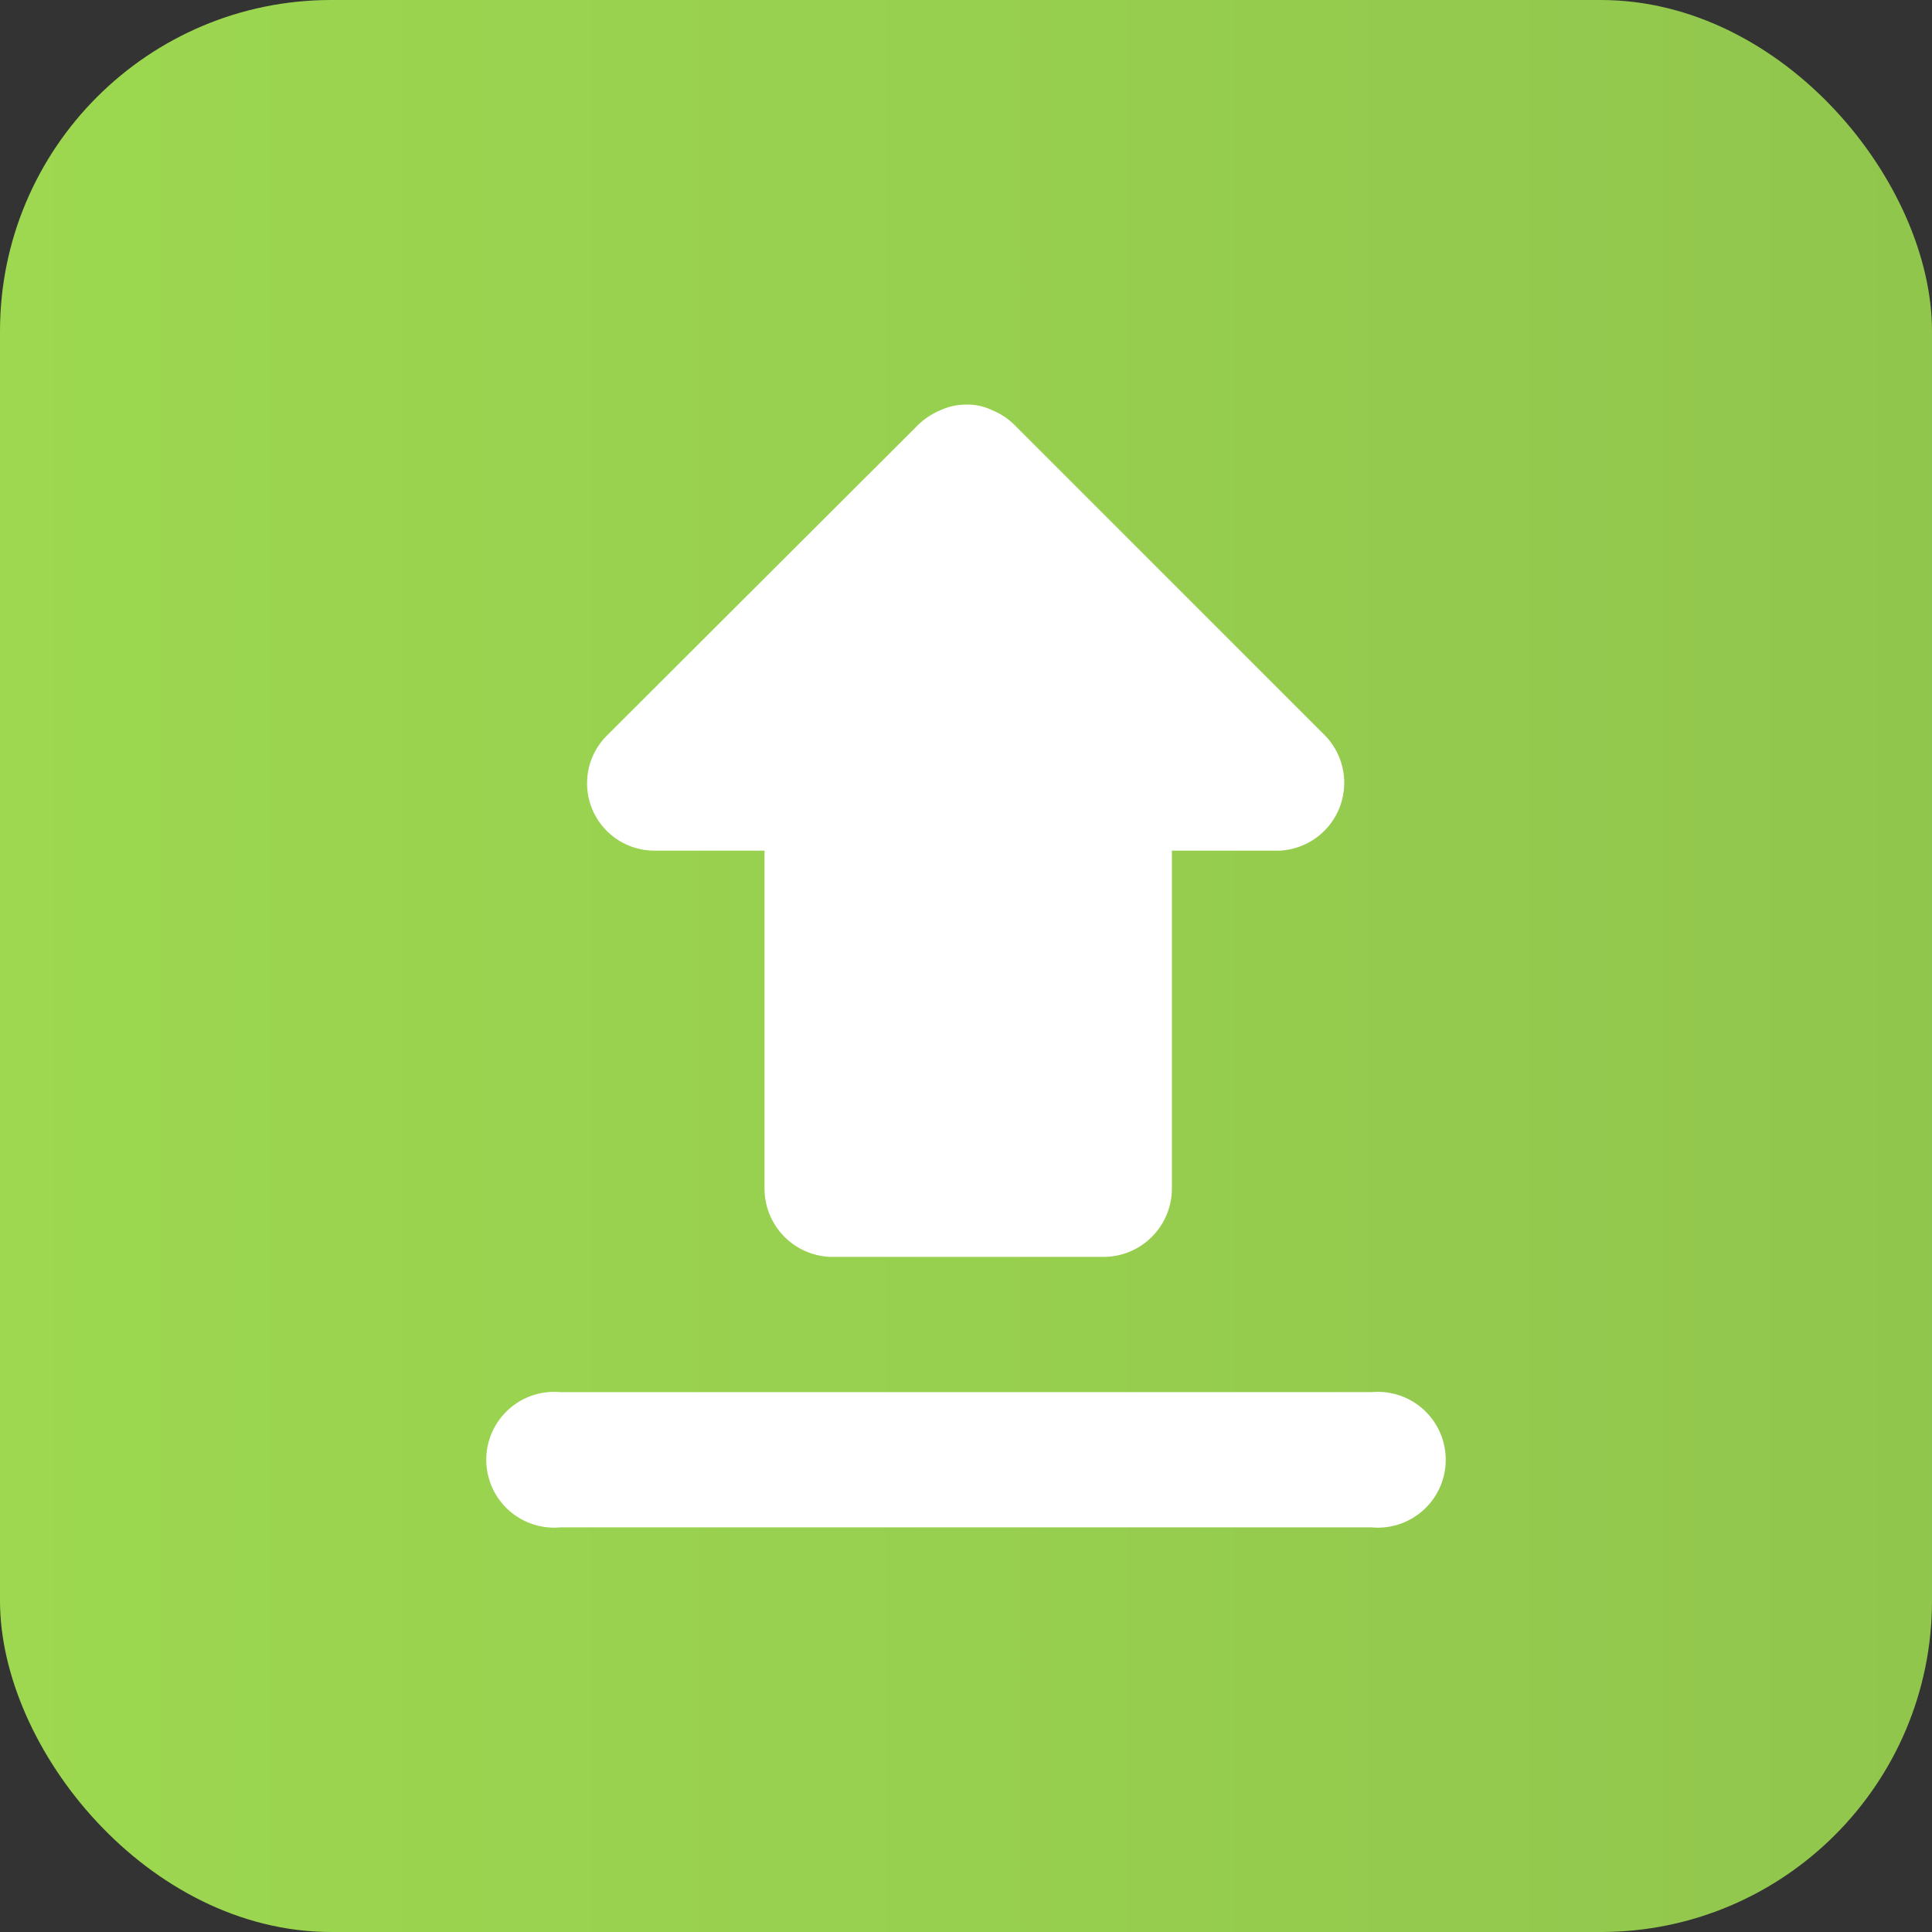
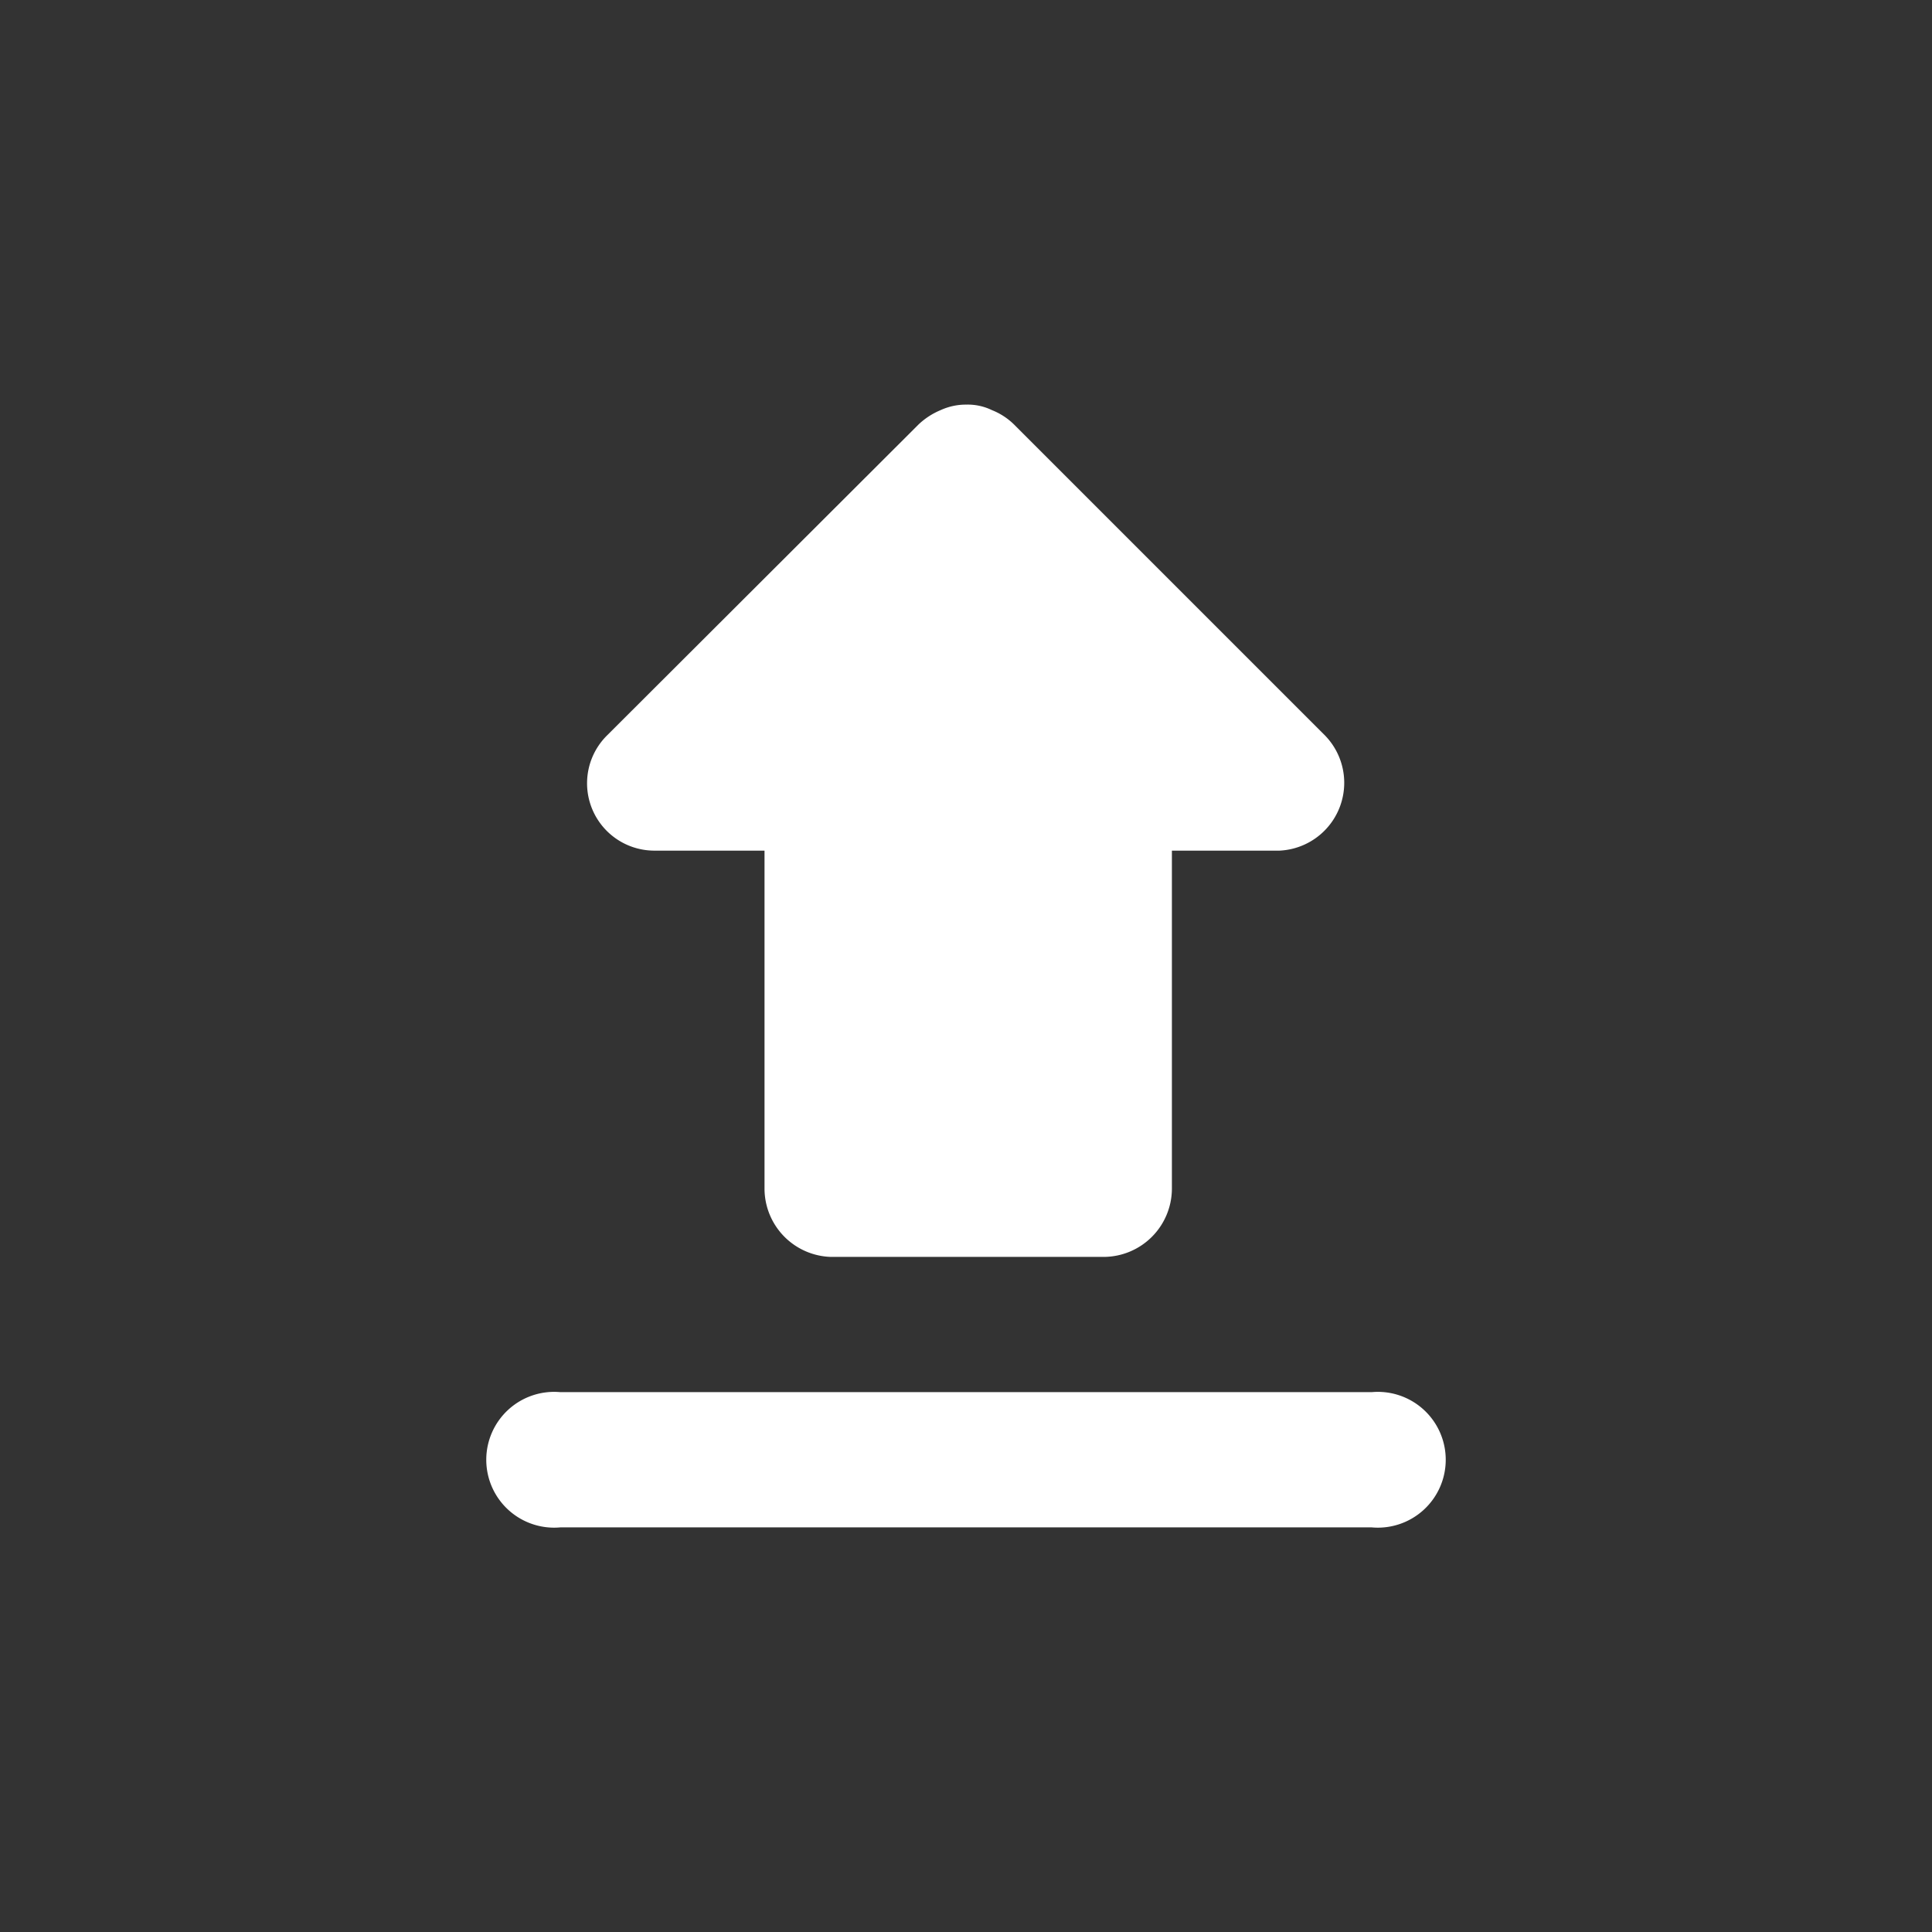
<svg xmlns="http://www.w3.org/2000/svg" viewBox="0 0 35 35">
  <rect x="0" y="0" width="35" height="35" fill="#333333" stroke="none" />
  <defs>
    <style>.cls-1{fill:url(#Безымянный_градиент_20);}.cls-2{fill:#fff;}</style>
    <linearGradient id="Безымянный_градиент_20" x1="113.39" y1="1472.47" x2="148.39" y2="1472.47" gradientTransform="matrix(1, 0, 0, -1, -113.39, 1489.97)" gradientUnits="userSpaceOnUse">
      <stop offset="0" stop-color="#9dd850" />
      <stop offset="1" stop-color="#91c64d" />
    </linearGradient>
  </defs>
  <g id="Слой_2" data-name="Слой 2">
    <g id="Слой_1-2" data-name="Слой 1">
-       <rect class="cls-1" width="35" height="35" rx="6" />
      <path class="cls-2" d="M15.05,22.77H20a1.24,1.24,0,0,0,1.23-1.23V15.41h1.95A1.23,1.23,0,0,0,24,13.32L18.37,7.69a1.2,1.2,0,0,0-.4-.26,1,1,0,0,0-.46-.1,1.1,1.1,0,0,0-.47.1,1.31,1.31,0,0,0-.4.26L11,13.32a1.22,1.22,0,0,0,.85,2.09h2v6.13A1.24,1.24,0,0,0,15.05,22.77Zm-4.9,2.45h14.7a1.23,1.23,0,1,1,0,2.45H10.15a1.23,1.23,0,1,1,0-2.45Z" />
    </g>
  </g>
</svg>